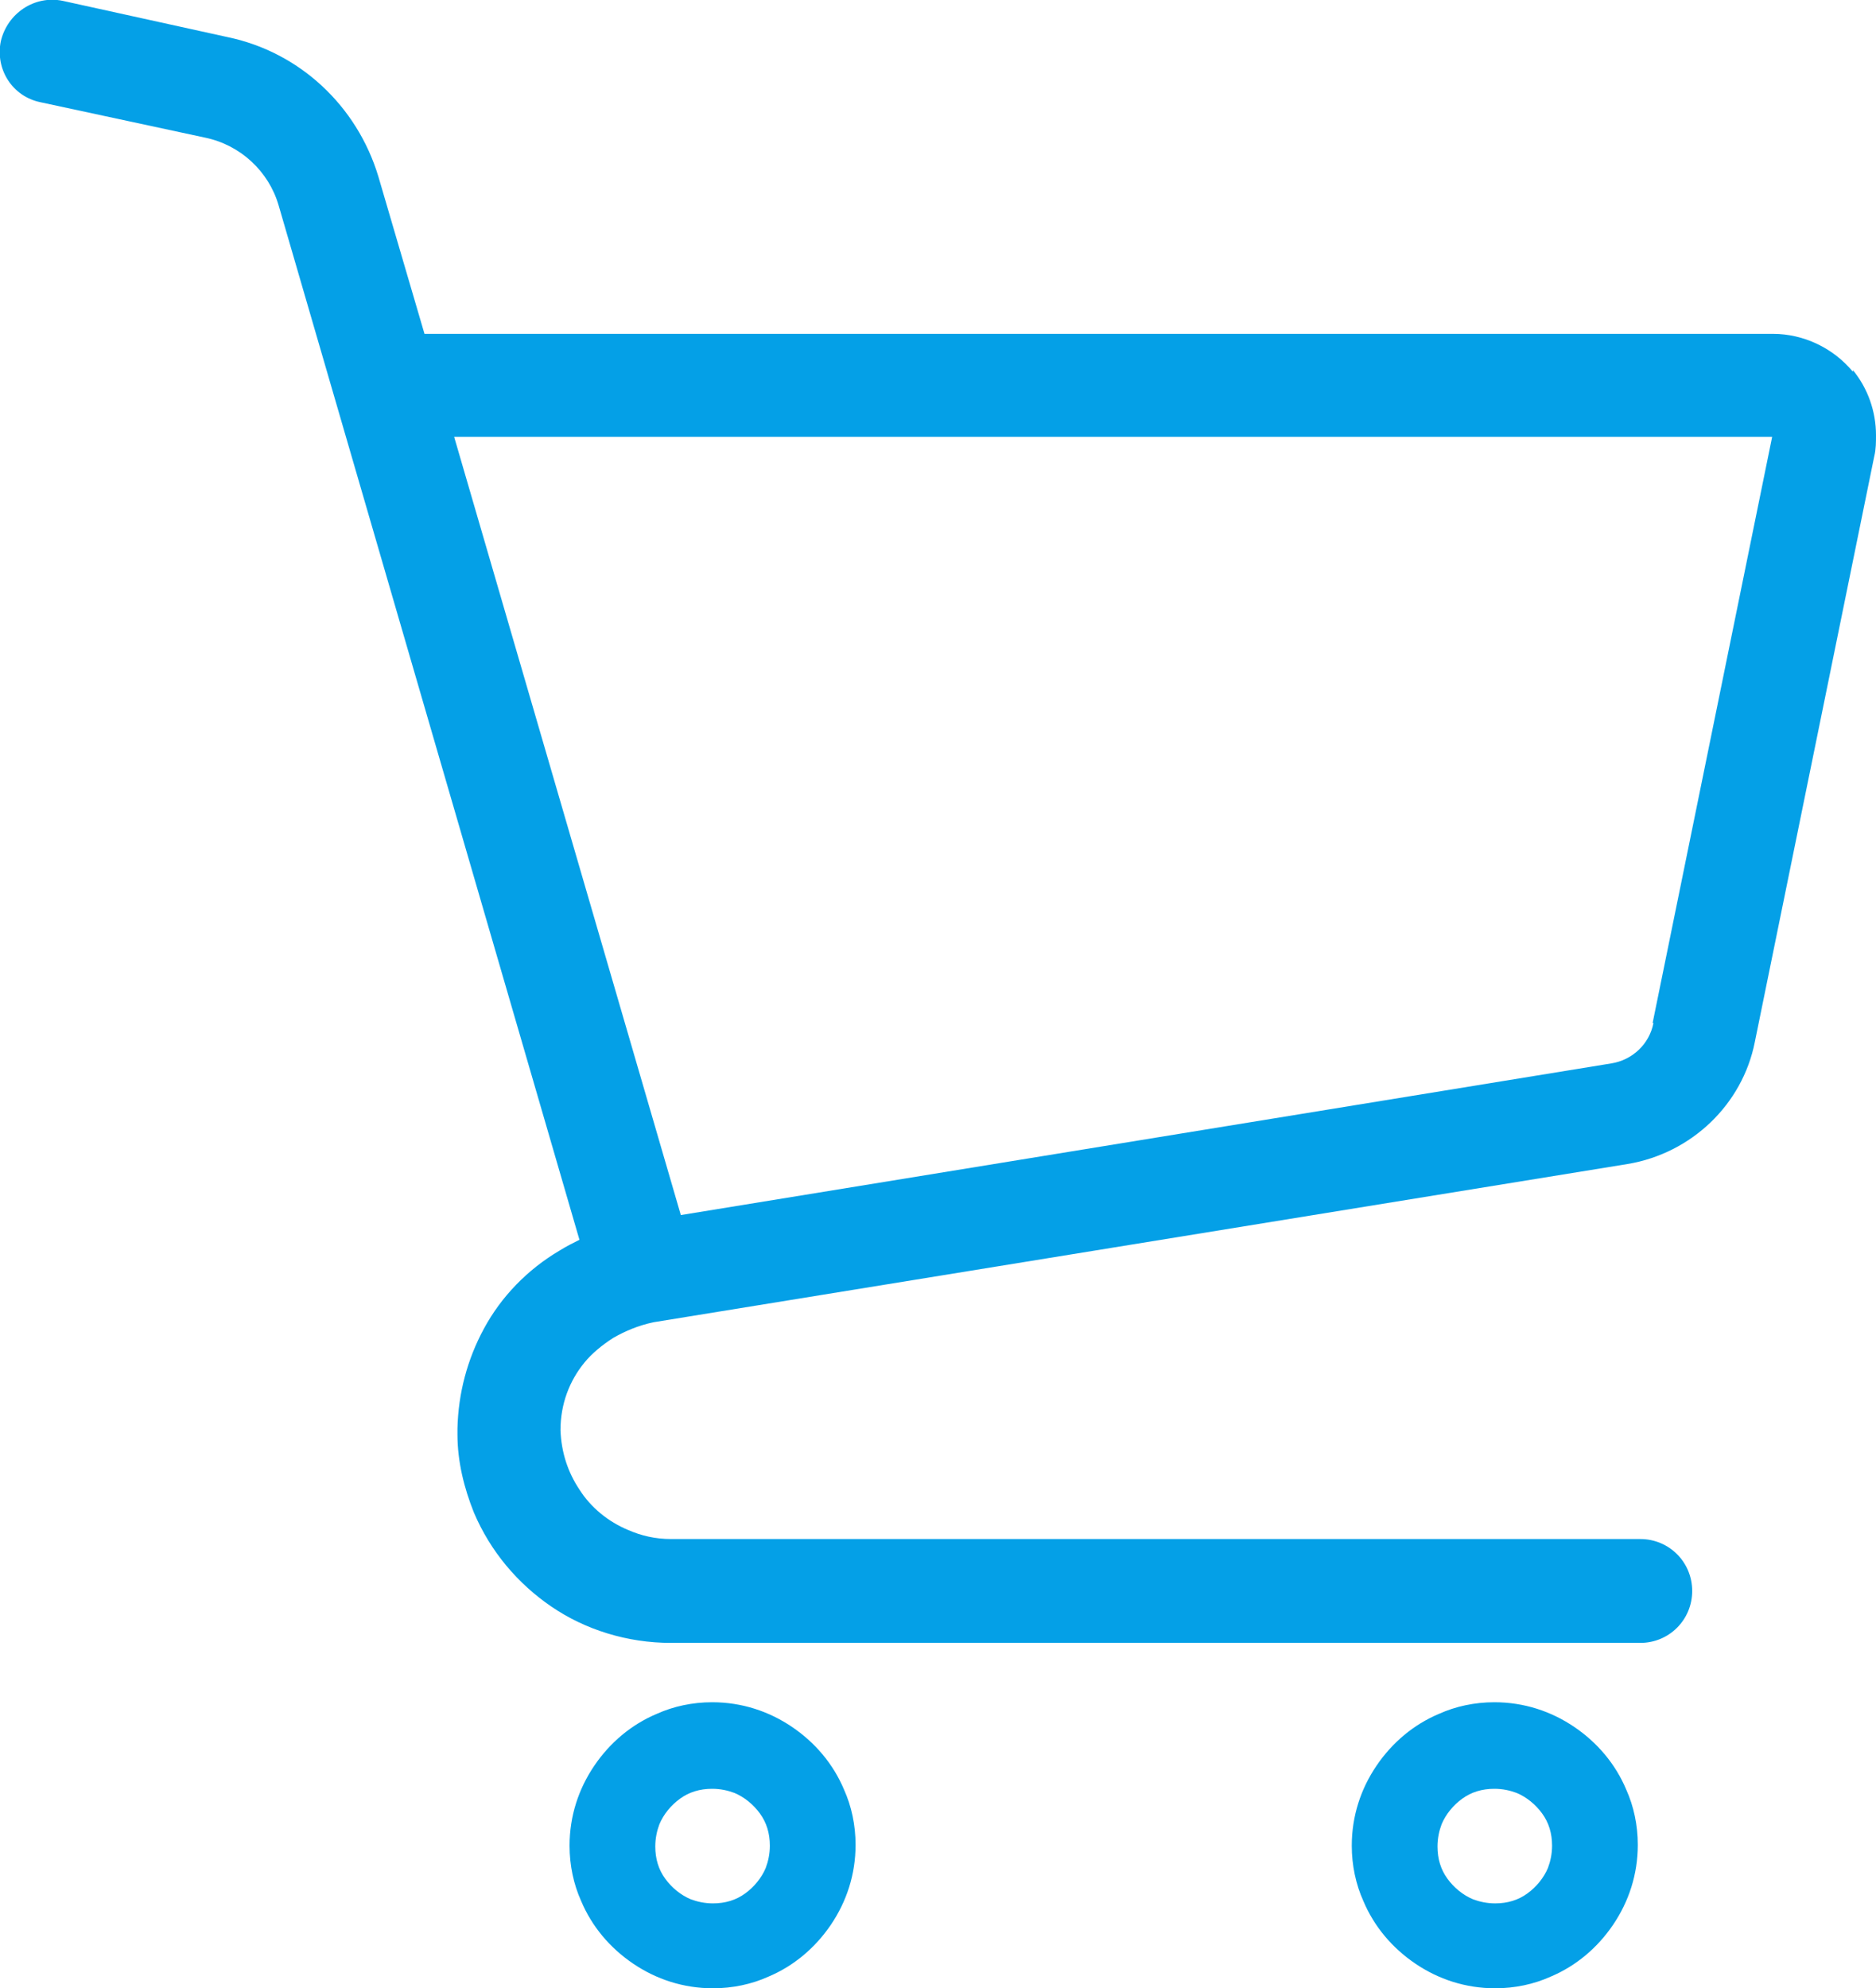
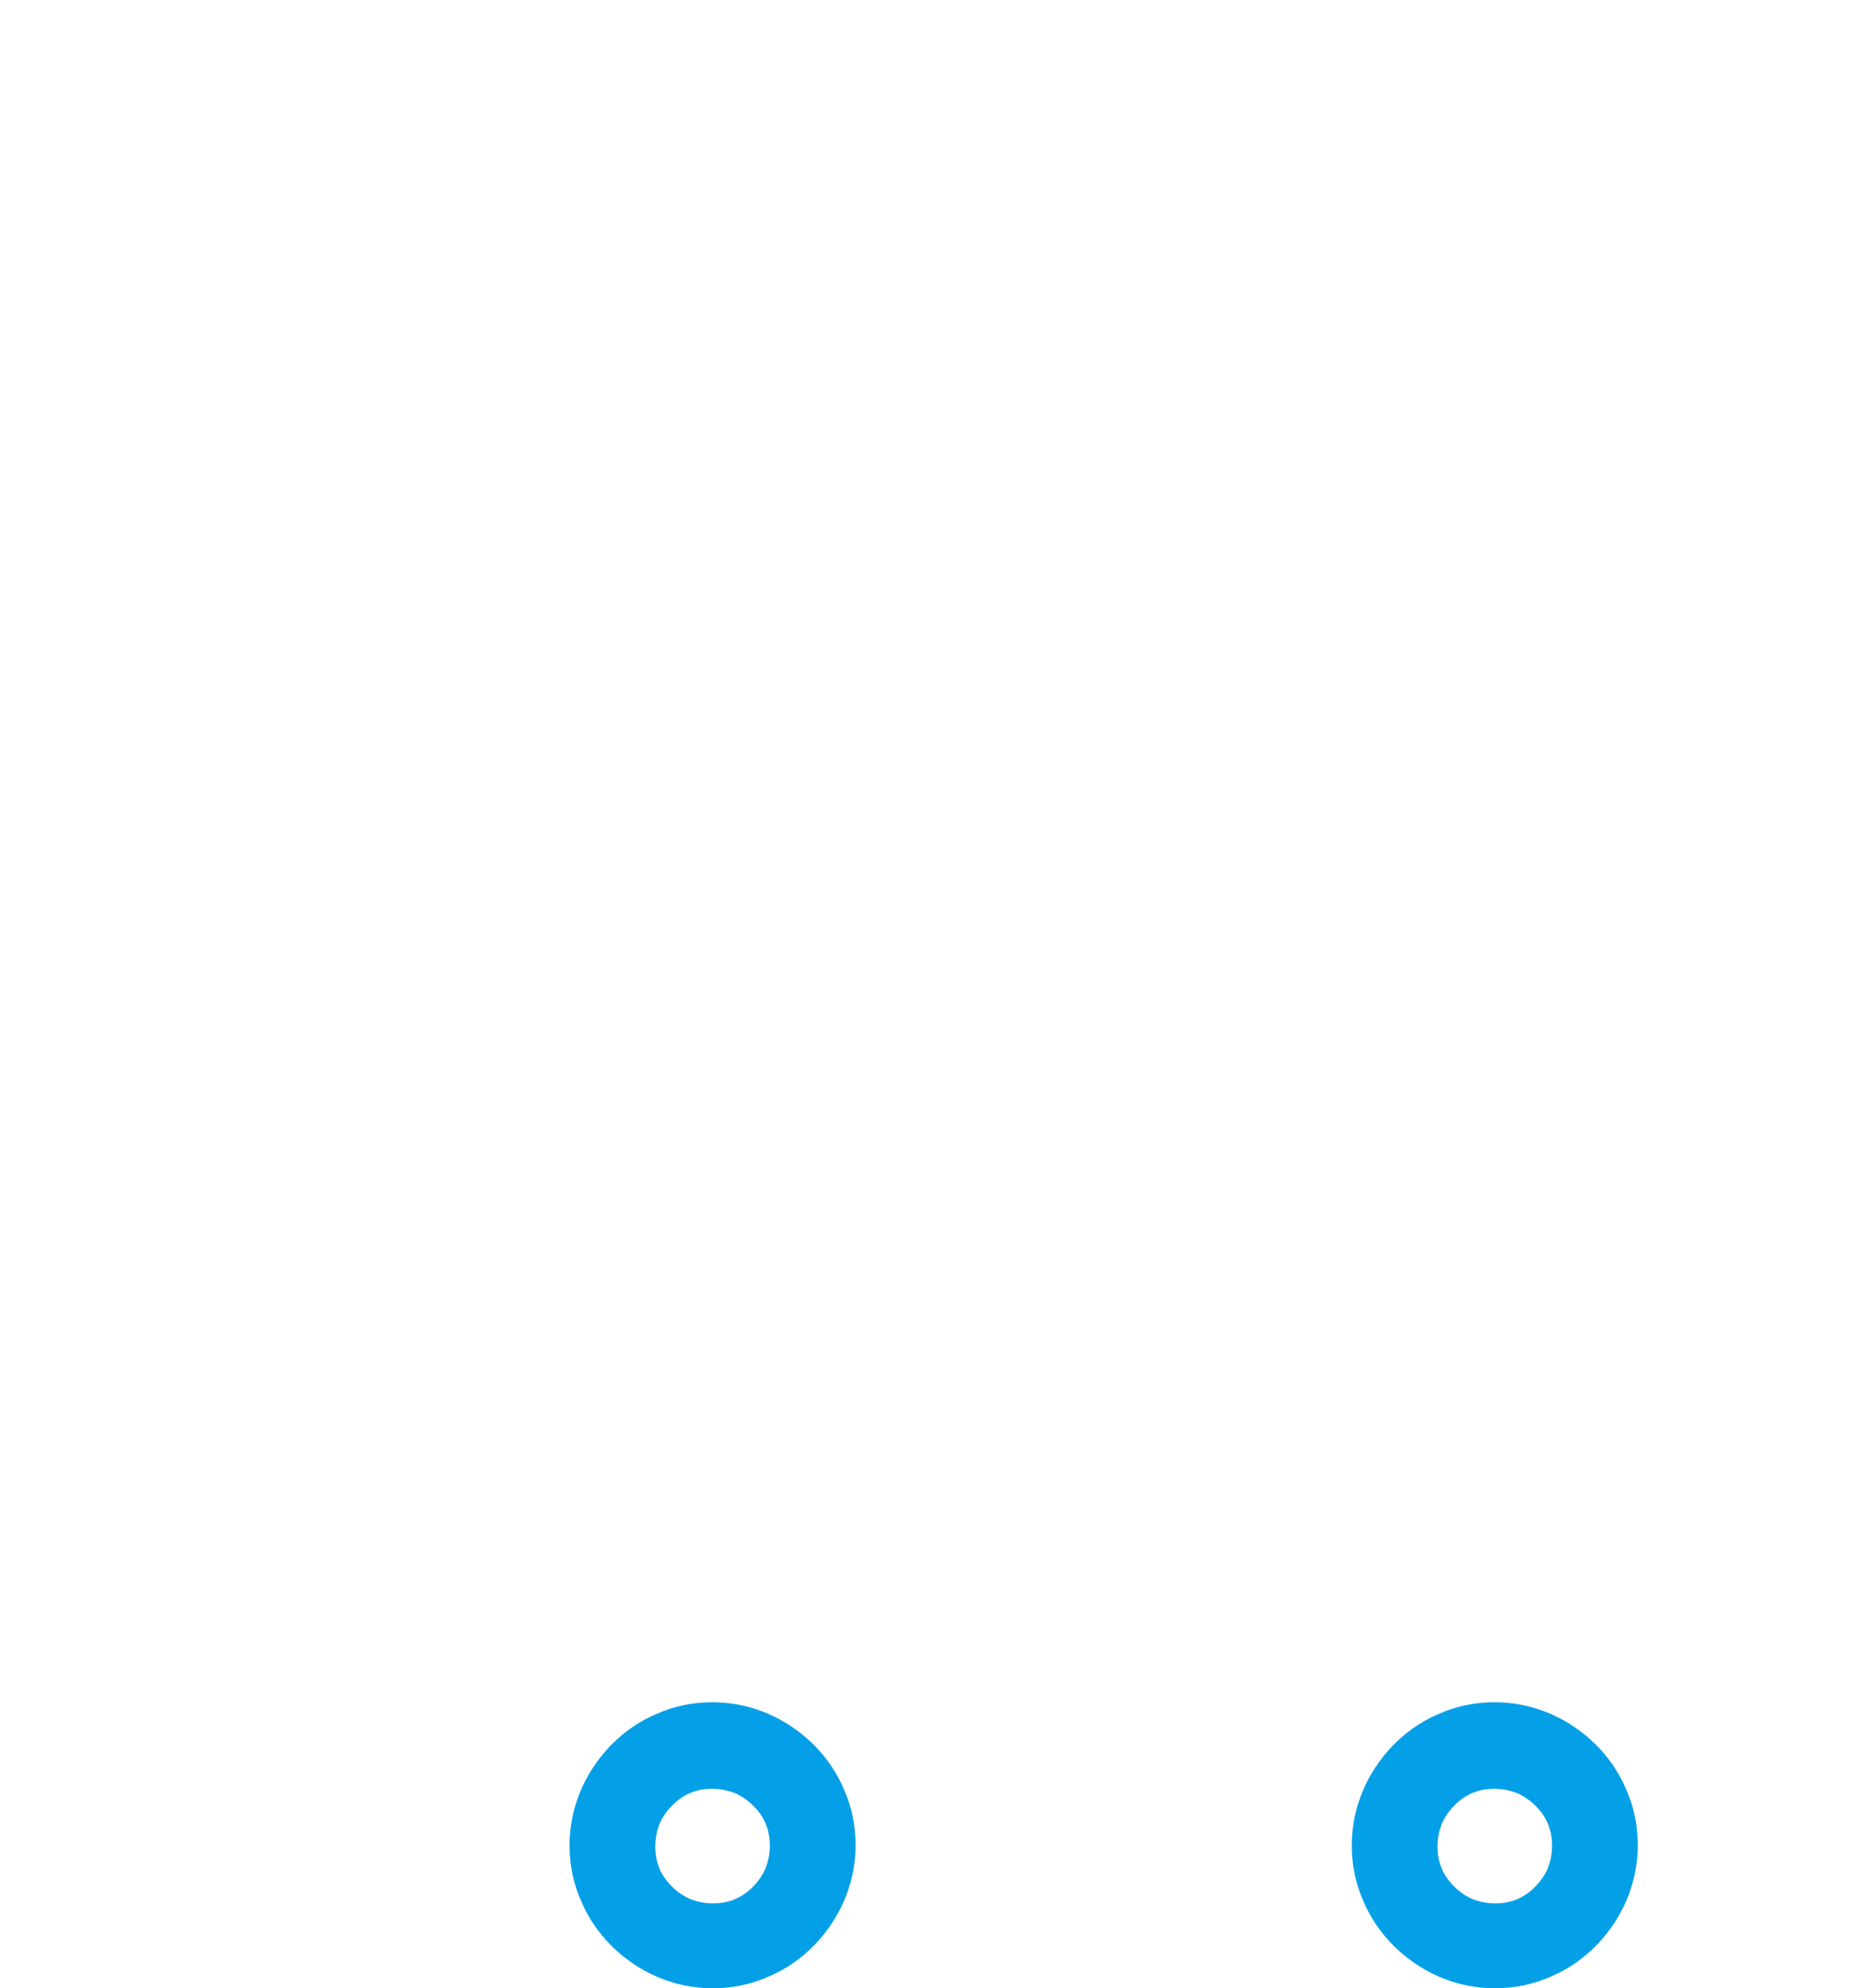
<svg xmlns="http://www.w3.org/2000/svg" id="_レイヤー_1" data-name="レイヤー_1" width="22.76" height="24.12" viewBox="0 0 22.76 24.12">
  <defs>
    <style>
      .cls-1 {
        fill: #04a0e7;
      }
    </style>
  </defs>
-   <path class="cls-1" d="M22.48,4.51c-.24-.29-.6-.46-.97-.46H5.15l-.56-1.91h0c-.26-.86-.96-1.51-1.83-1.69L.76.01C.42-.06.09.16.01.5c-.07.34.14.67.48.74l2,.43c.43.09.77.41.89.82l3.65,12.55c-.08.04-.16.08-.24.13-.39.23-.71.56-.92.95-.2.37-.31.78-.32,1.21h0v.07h0c0,.33.08.65.2.95.2.47.53.86.94,1.14.41.28.92.44,1.45.44h11.76c.35,0,.63-.28.63-.63s-.28-.63-.63-.63h-11.76c-.19,0-.36-.04-.52-.11-.24-.1-.45-.27-.59-.49-.14-.21-.22-.45-.23-.72,0-.32.11-.6.29-.82.09-.11.21-.21.35-.3.14-.08.3-.15.49-.19l11.82-1.92c.77-.13,1.39-.72,1.54-1.48l1.45-7.11h0c.02-.08.02-.17.02-.25,0-.29-.1-.57-.28-.79ZM20.06,12.41c-.05.26-.26.45-.51.49l-11.29,1.84-2.75-9.44h15.99s-1.45,7.11-1.45,7.11Z" />
  <path class="cls-1" d="M9.61,20.95c-.28-.19-.61-.3-.97-.3-.24,0-.47.05-.67.14-.31.13-.57.35-.76.63-.19.28-.3.61-.3.97,0,.24.05.47.14.67.13.31.35.57.63.76.28.19.61.3.97.3.24,0,.47-.05.67-.14.31-.13.57-.35.76-.63.19-.28.3-.61.3-.97,0-.24-.05-.47-.14-.67-.13-.31-.35-.57-.63-.76ZM9.29,22.66c-.05.12-.14.23-.25.31-.11.08-.24.12-.39.12-.1,0-.19-.02-.27-.05-.12-.05-.23-.14-.31-.25-.08-.11-.12-.24-.12-.39,0-.1.02-.19.05-.27.05-.12.14-.23.25-.31.11-.08.24-.12.39-.12.1,0,.19.02.27.05.12.05.23.14.31.25.08.11.12.24.12.39,0,.1-.02.19-.05.27Z" />
  <path class="cls-1" d="M19.1,20.95c-.28-.19-.61-.3-.97-.3-.24,0-.47.05-.67.14-.31.13-.57.35-.76.63-.19.28-.3.61-.3.97,0,.24.05.47.14.67.13.31.35.57.63.76.28.19.61.3.97.3.24,0,.47-.05.67-.14.31-.13.57-.35.76-.63.19-.28.3-.61.3-.97,0-.24-.05-.47-.14-.67-.13-.31-.35-.57-.63-.76ZM18.78,22.66c-.05.12-.14.23-.25.31-.11.08-.24.12-.39.12-.1,0-.19-.02-.27-.05-.12-.05-.23-.14-.31-.25-.08-.11-.12-.24-.12-.39,0-.1.02-.19.05-.27.05-.12.14-.23.25-.31.11-.08.24-.12.39-.12.1,0,.19.02.27.05.12.05.23.14.31.25.08.11.12.24.12.39,0,.1-.02.19-.05.27Z" />
</svg>